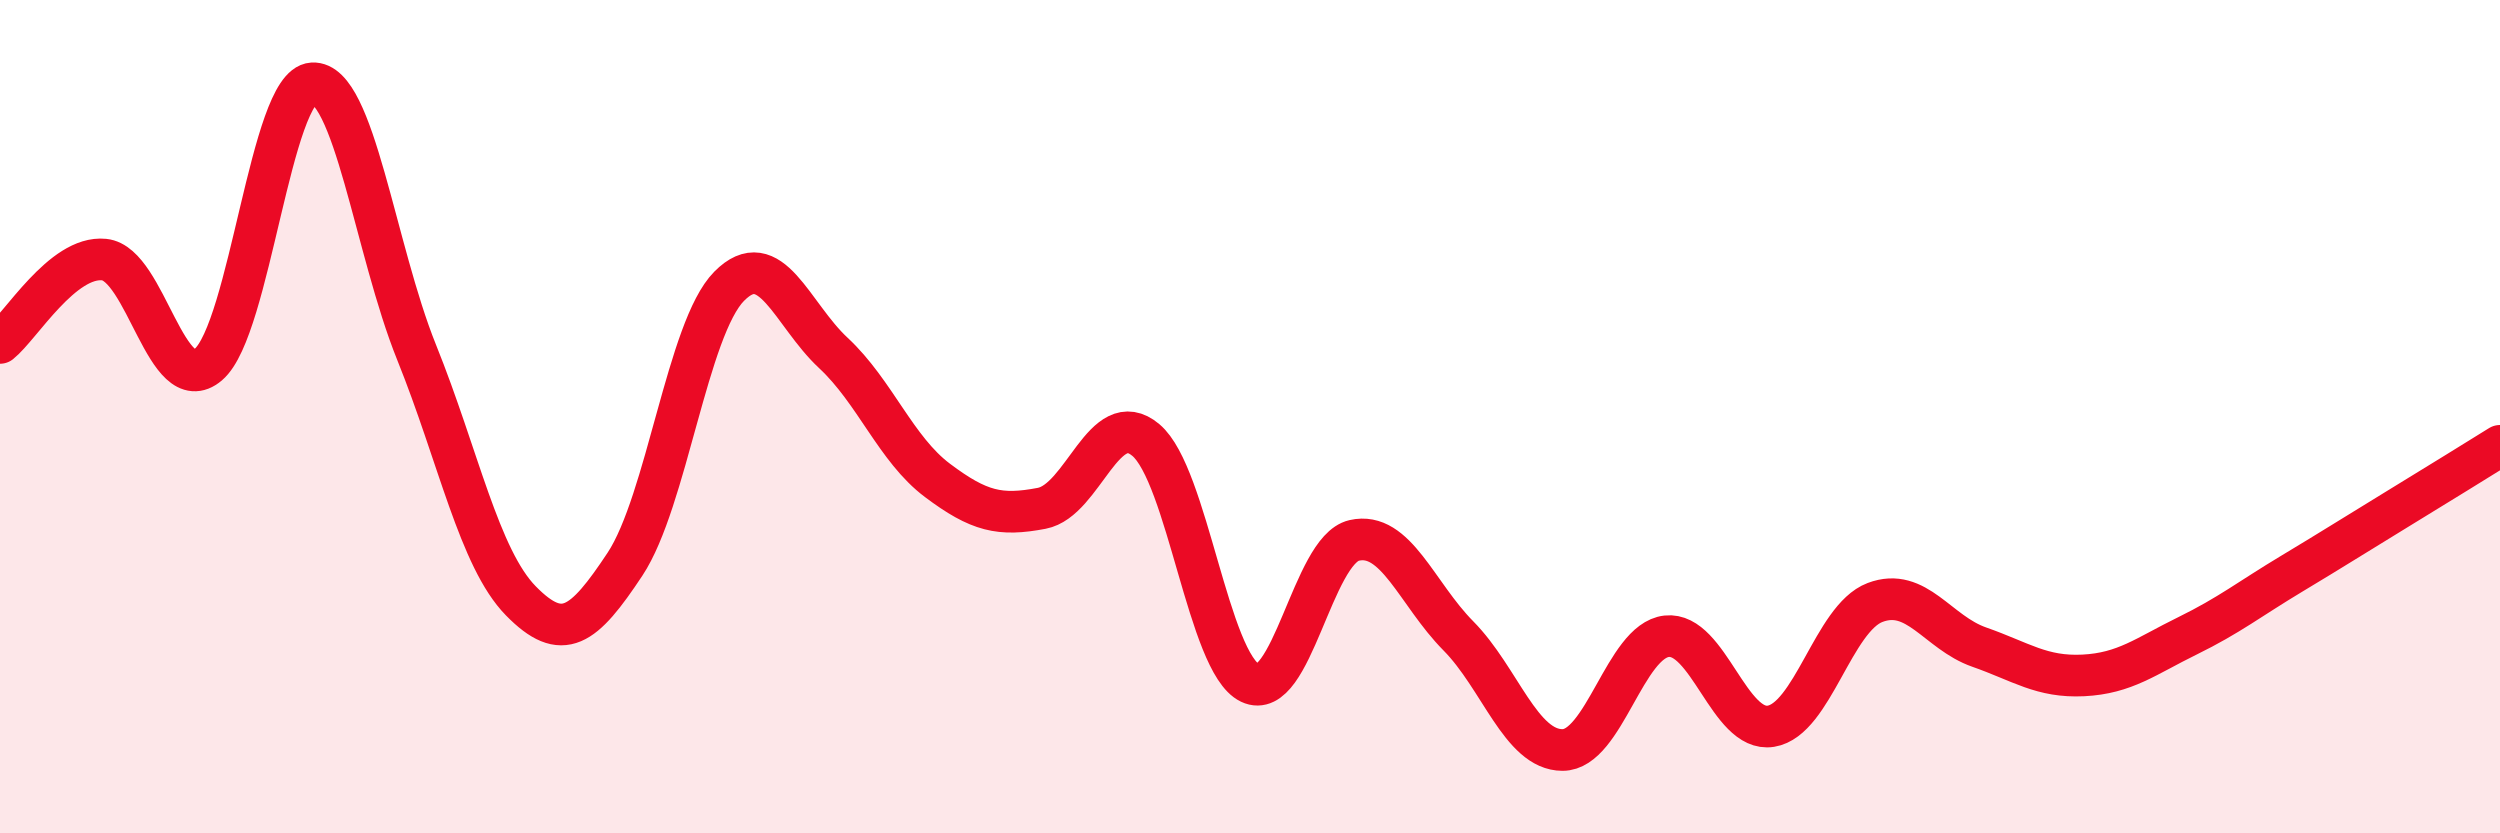
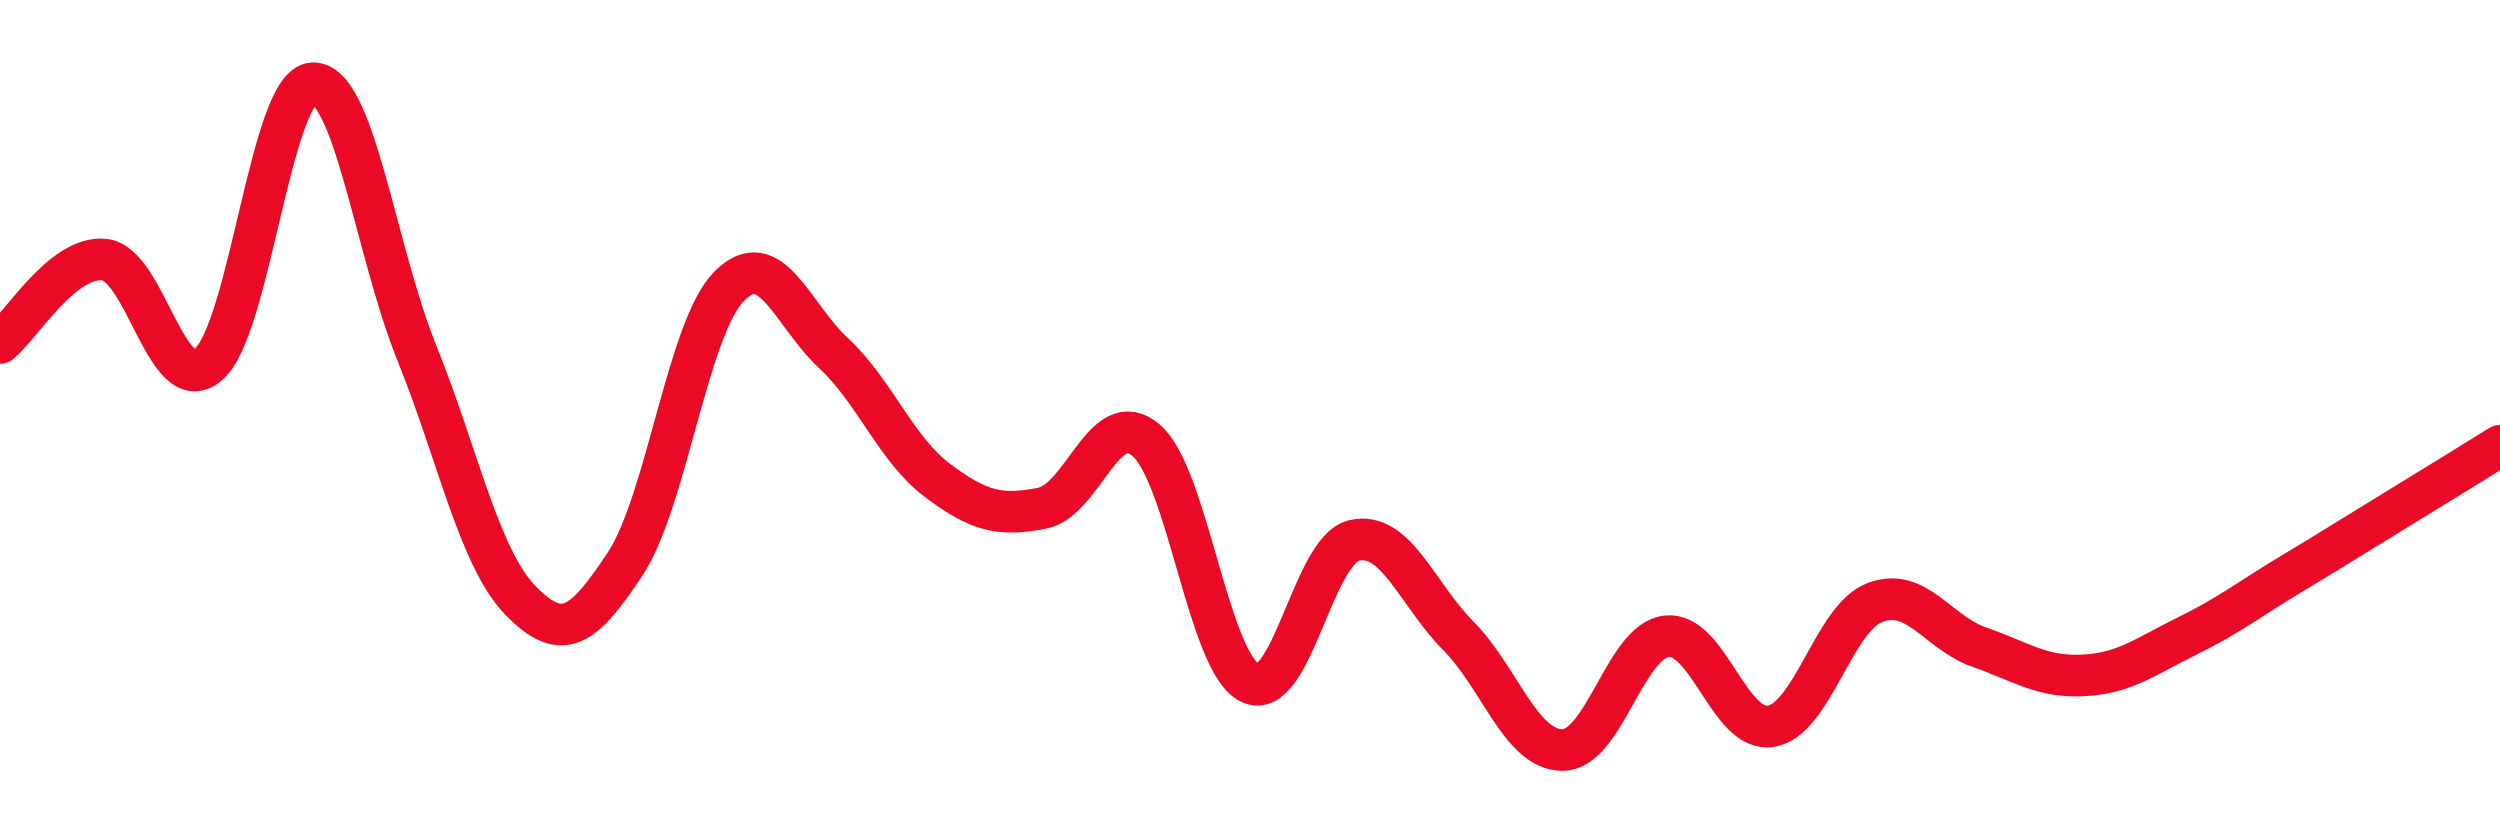
<svg xmlns="http://www.w3.org/2000/svg" width="60" height="20" viewBox="0 0 60 20">
-   <path d="M 0,8.23 C 0.5,7.83 1.5,6.13 2.5,6.23 C 3.5,6.33 4,9.6 5,8.75 C 6,7.9 6.5,2.06 7.5,2 C 8.5,1.94 9,5.98 10,8.46 C 11,10.94 11.5,13.4 12.5,14.42 C 13.5,15.44 14,15.05 15,13.54 C 16,12.03 16.5,7.88 17.5,6.87 C 18.5,5.86 19,7.54 20,8.47 C 21,9.4 21.5,10.78 22.5,11.53 C 23.5,12.28 24,12.39 25,12.2 C 26,12.01 26.5,9.72 27.5,10.56 C 28.5,11.4 29,15.91 30,16.39 C 31,16.87 31.5,13.2 32.5,12.97 C 33.5,12.74 34,14.25 35,15.26 C 36,16.27 36.5,18 37.5,18 C 38.5,18 39,15.38 40,15.27 C 41,15.16 41.5,17.59 42.5,17.43 C 43.5,17.27 44,14.84 45,14.46 C 46,14.08 46.5,15.18 47.5,15.53 C 48.5,15.88 49,16.26 50,16.21 C 51,16.16 51.5,15.75 52.5,15.26 C 53.5,14.77 54,14.37 55,13.77 C 56,13.17 56.5,12.85 57.5,12.24 C 58.5,11.63 59.5,11.01 60,10.7L60 20L0 20Z" fill="#EB0A25" opacity="0.1" stroke-linecap="round" stroke-linejoin="round" />
  <path d="M 0,8.23 C 0.5,7.83 1.5,6.13 2.5,6.23 C 3.5,6.33 4,9.6 5,8.75 C 6,7.9 6.5,2.06 7.5,2 C 8.5,1.94 9,5.98 10,8.46 C 11,10.94 11.5,13.4 12.5,14.42 C 13.5,15.44 14,15.05 15,13.54 C 16,12.03 16.5,7.88 17.5,6.87 C 18.5,5.86 19,7.54 20,8.47 C 21,9.4 21.5,10.78 22.5,11.53 C 23.5,12.28 24,12.39 25,12.2 C 26,12.01 26.5,9.72 27.5,10.56 C 28.5,11.4 29,15.91 30,16.39 C 31,16.87 31.5,13.2 32.5,12.97 C 33.5,12.74 34,14.25 35,15.26 C 36,16.27 36.5,18 37.5,18 C 38.5,18 39,15.38 40,15.27 C 41,15.16 41.5,17.59 42.5,17.43 C 43.5,17.27 44,14.84 45,14.46 C 46,14.08 46.5,15.18 47.5,15.53 C 48.5,15.88 49,16.26 50,16.21 C 51,16.16 51.5,15.75 52.5,15.26 C 53.5,14.77 54,14.37 55,13.77 C 56,13.17 56.5,12.85 57.5,12.24 C 58.5,11.63 59.5,11.01 60,10.7" stroke="#EB0A25" stroke-width="1" fill="none" stroke-linecap="round" stroke-linejoin="round" />
</svg>